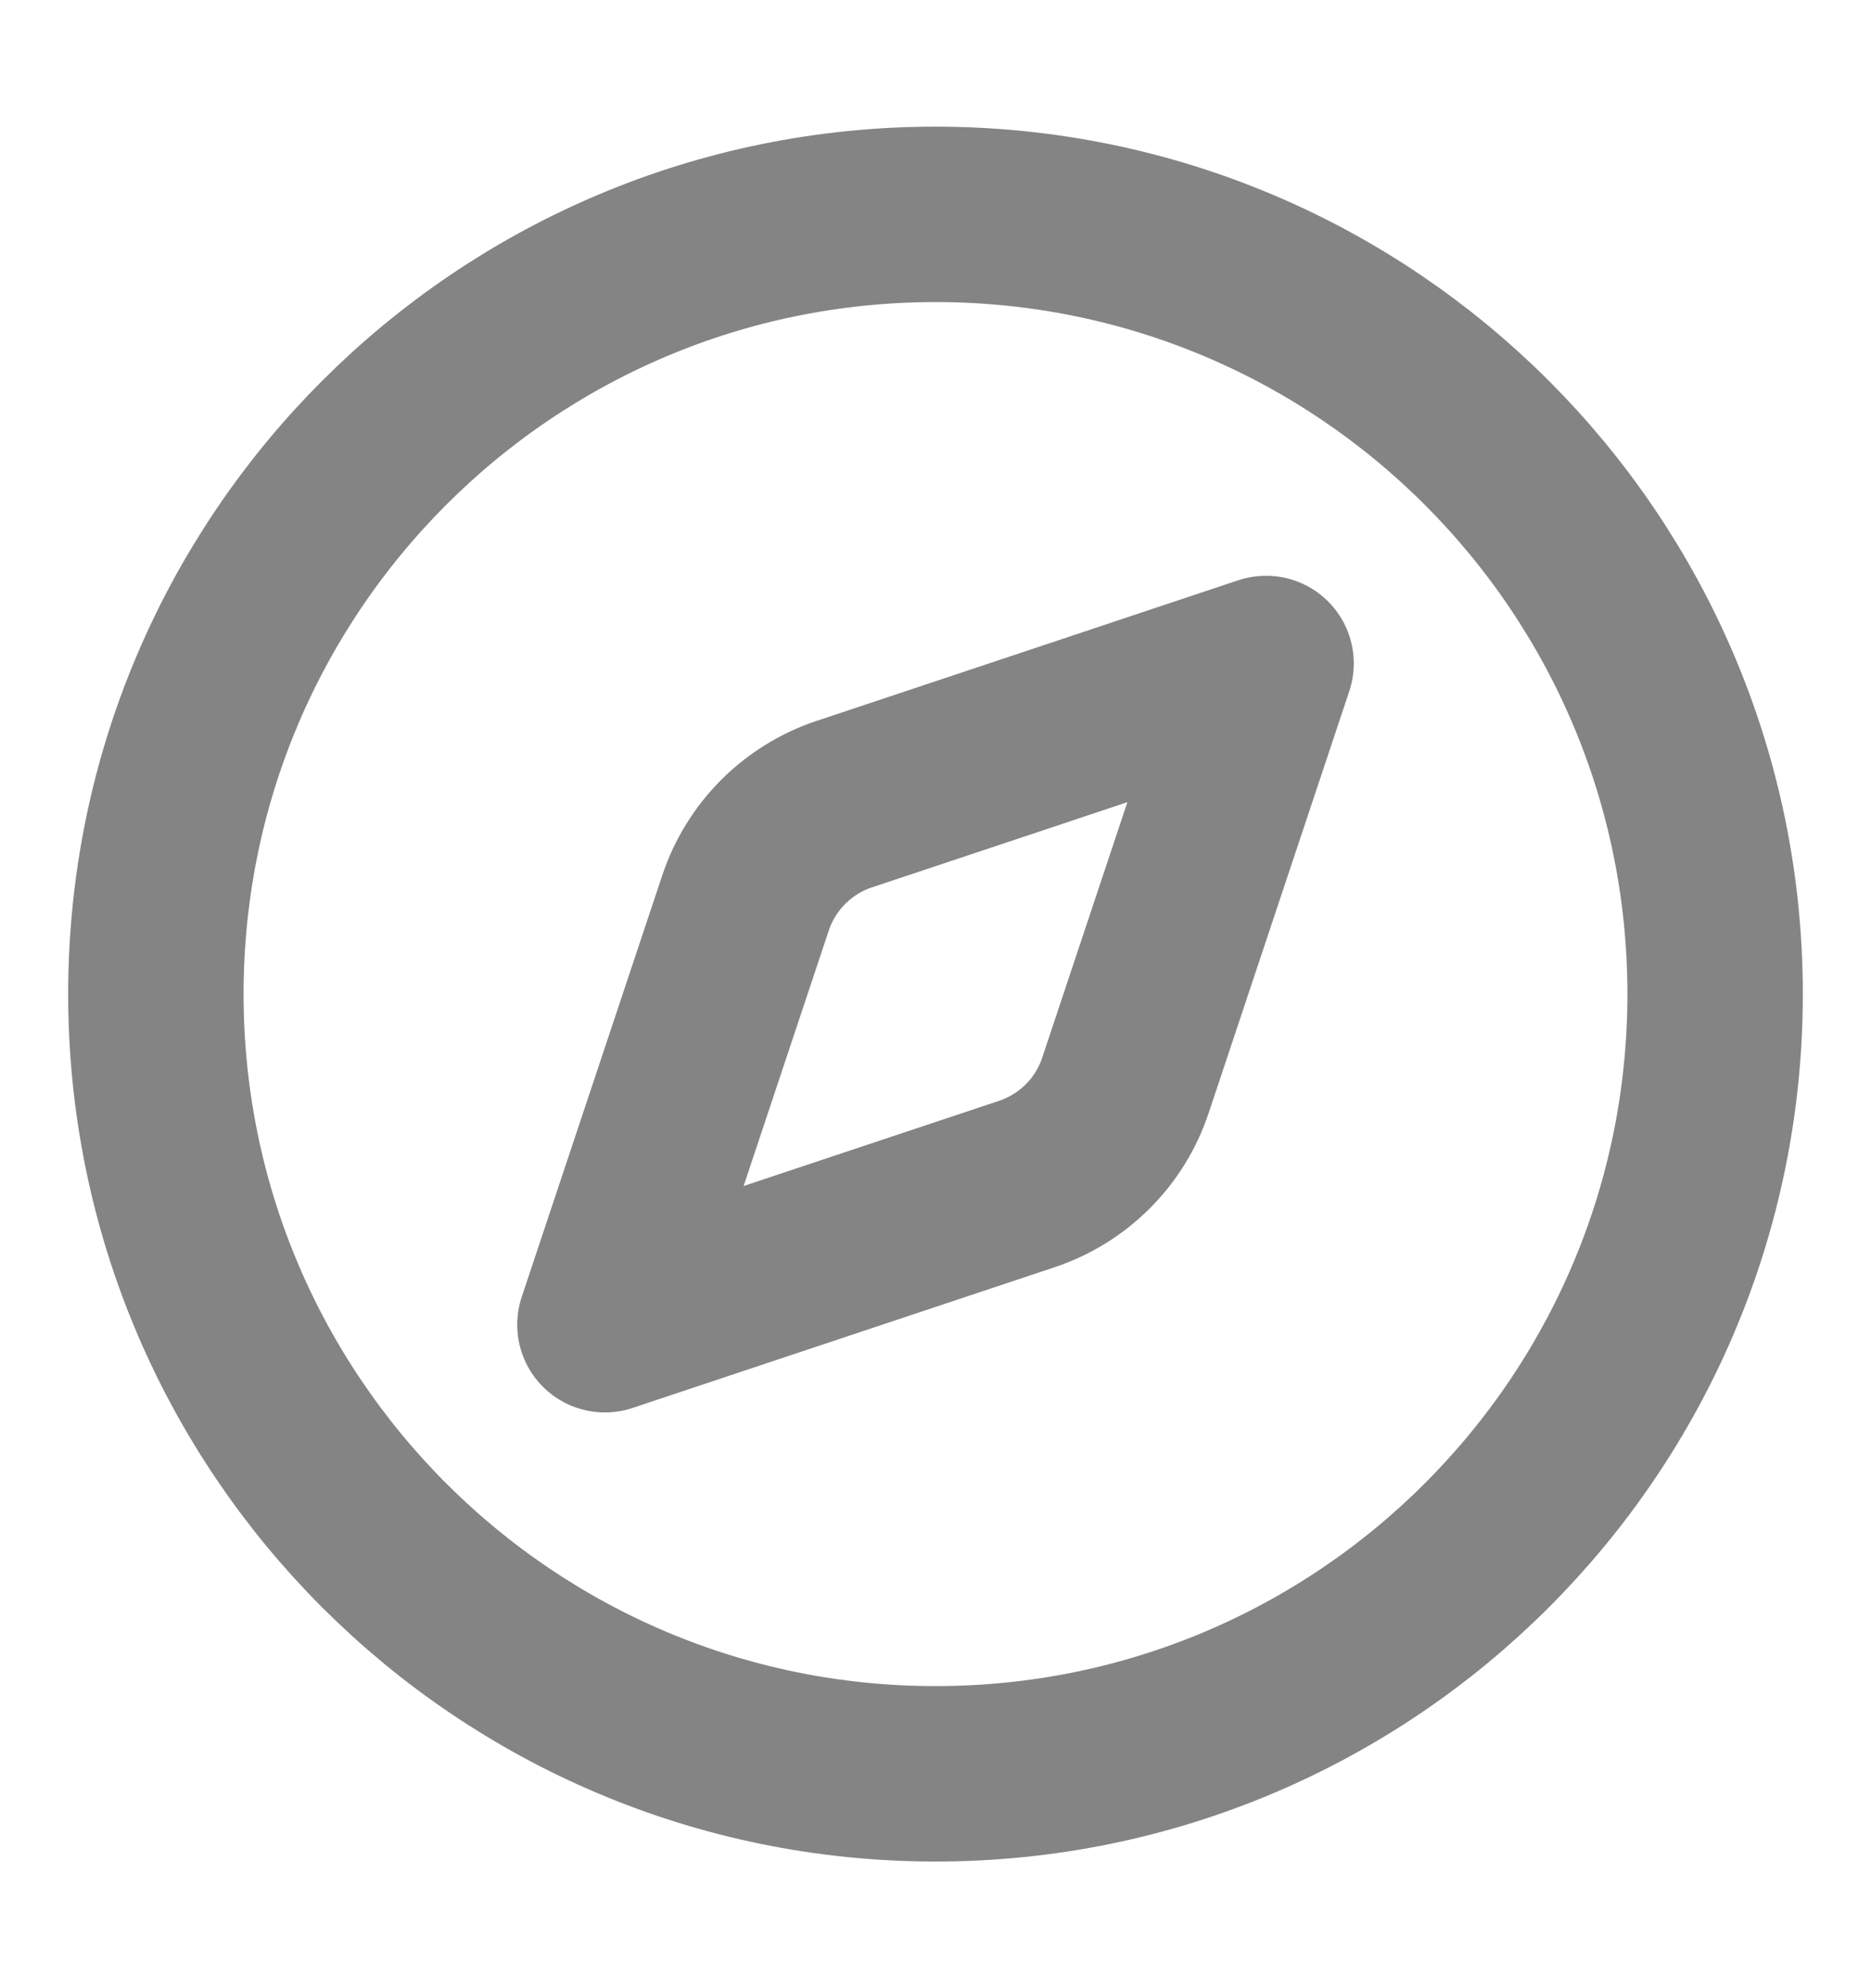
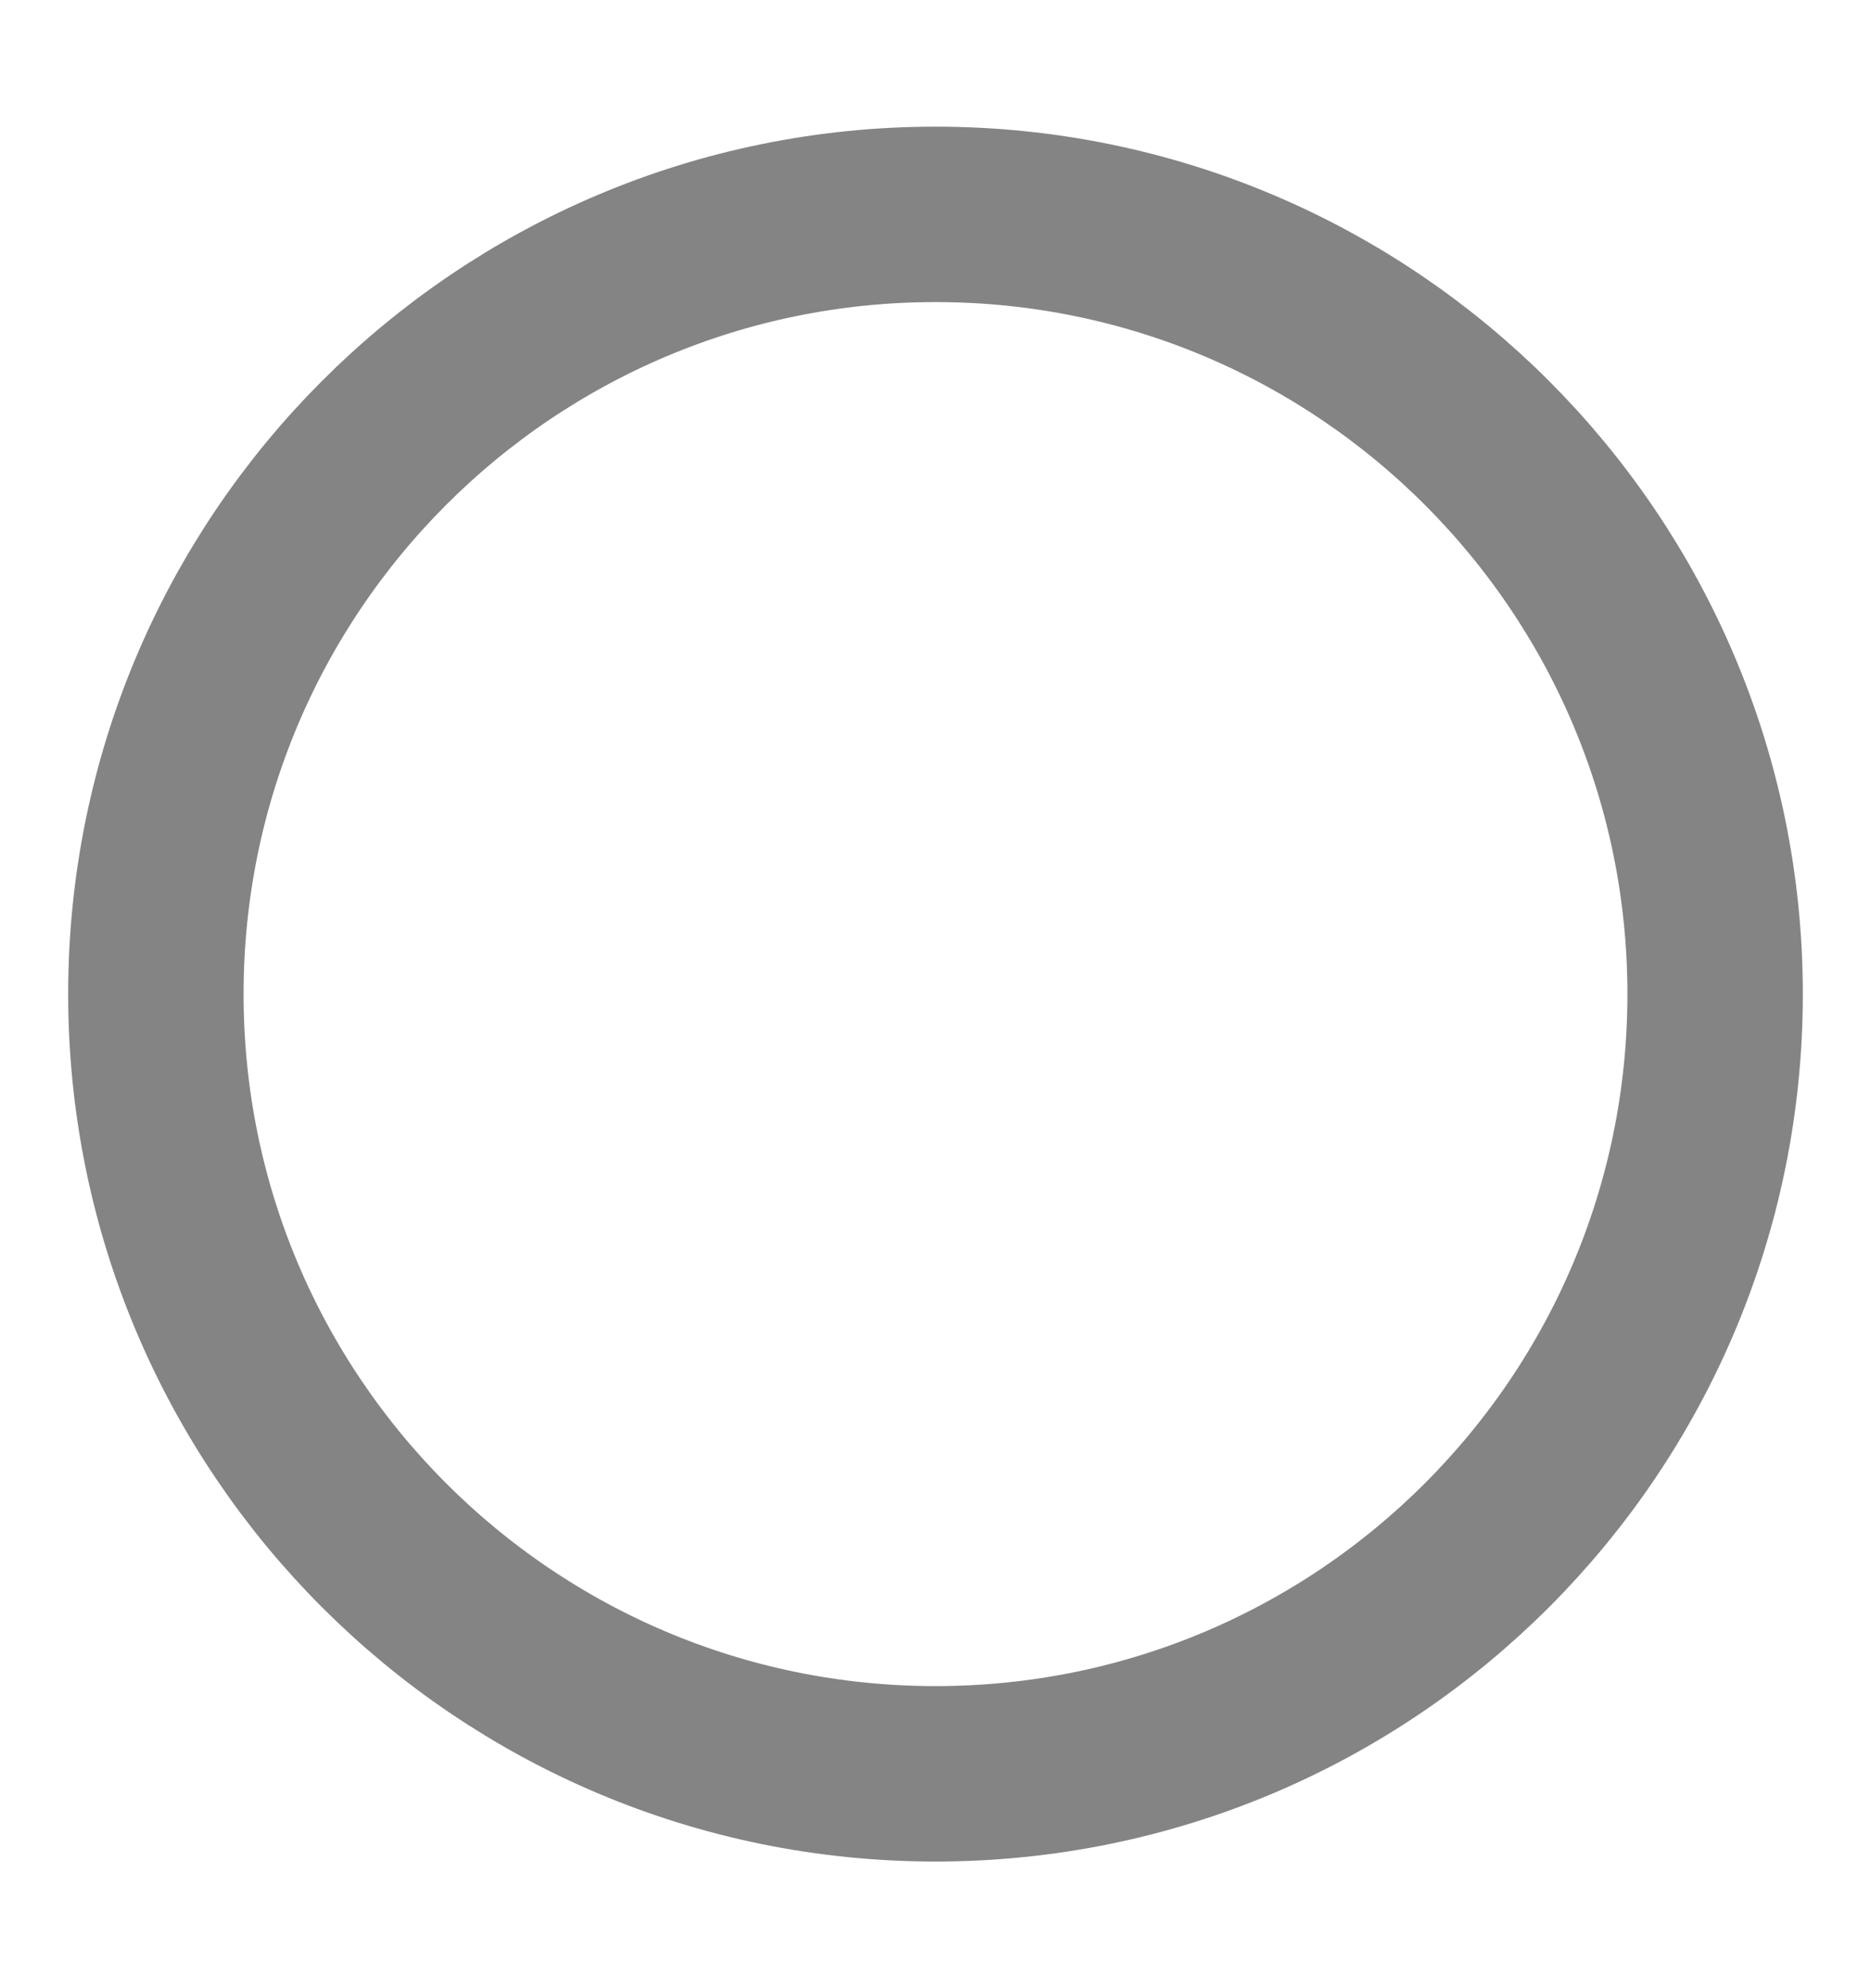
<svg xmlns="http://www.w3.org/2000/svg" width="16" height="17" viewBox="0 0 16 17" fill="none">
-   <path d="M10.827 5.673L9.624 9.281C9.559 9.477 9.448 9.656 9.302 9.802C9.156 9.948 8.977 10.059 8.781 10.124L5.173 11.327L6.376 7.719C6.441 7.523 6.552 7.345 6.698 7.198C6.845 7.052 7.023 6.941 7.219 6.876L10.827 5.673Z" stroke="#848484" stroke-width="1.5" stroke-linecap="round" stroke-linejoin="round" />
  <path d="M8 15.167C11.682 15.167 14.667 12.182 14.667 8.5C14.667 4.818 11.682 1.833 8 1.833C4.318 1.833 1.333 4.818 1.333 8.5C1.333 12.182 4.318 15.167 8 15.167Z" stroke="#848484" stroke-width="1.5" stroke-linecap="round" stroke-linejoin="round" />
</svg>